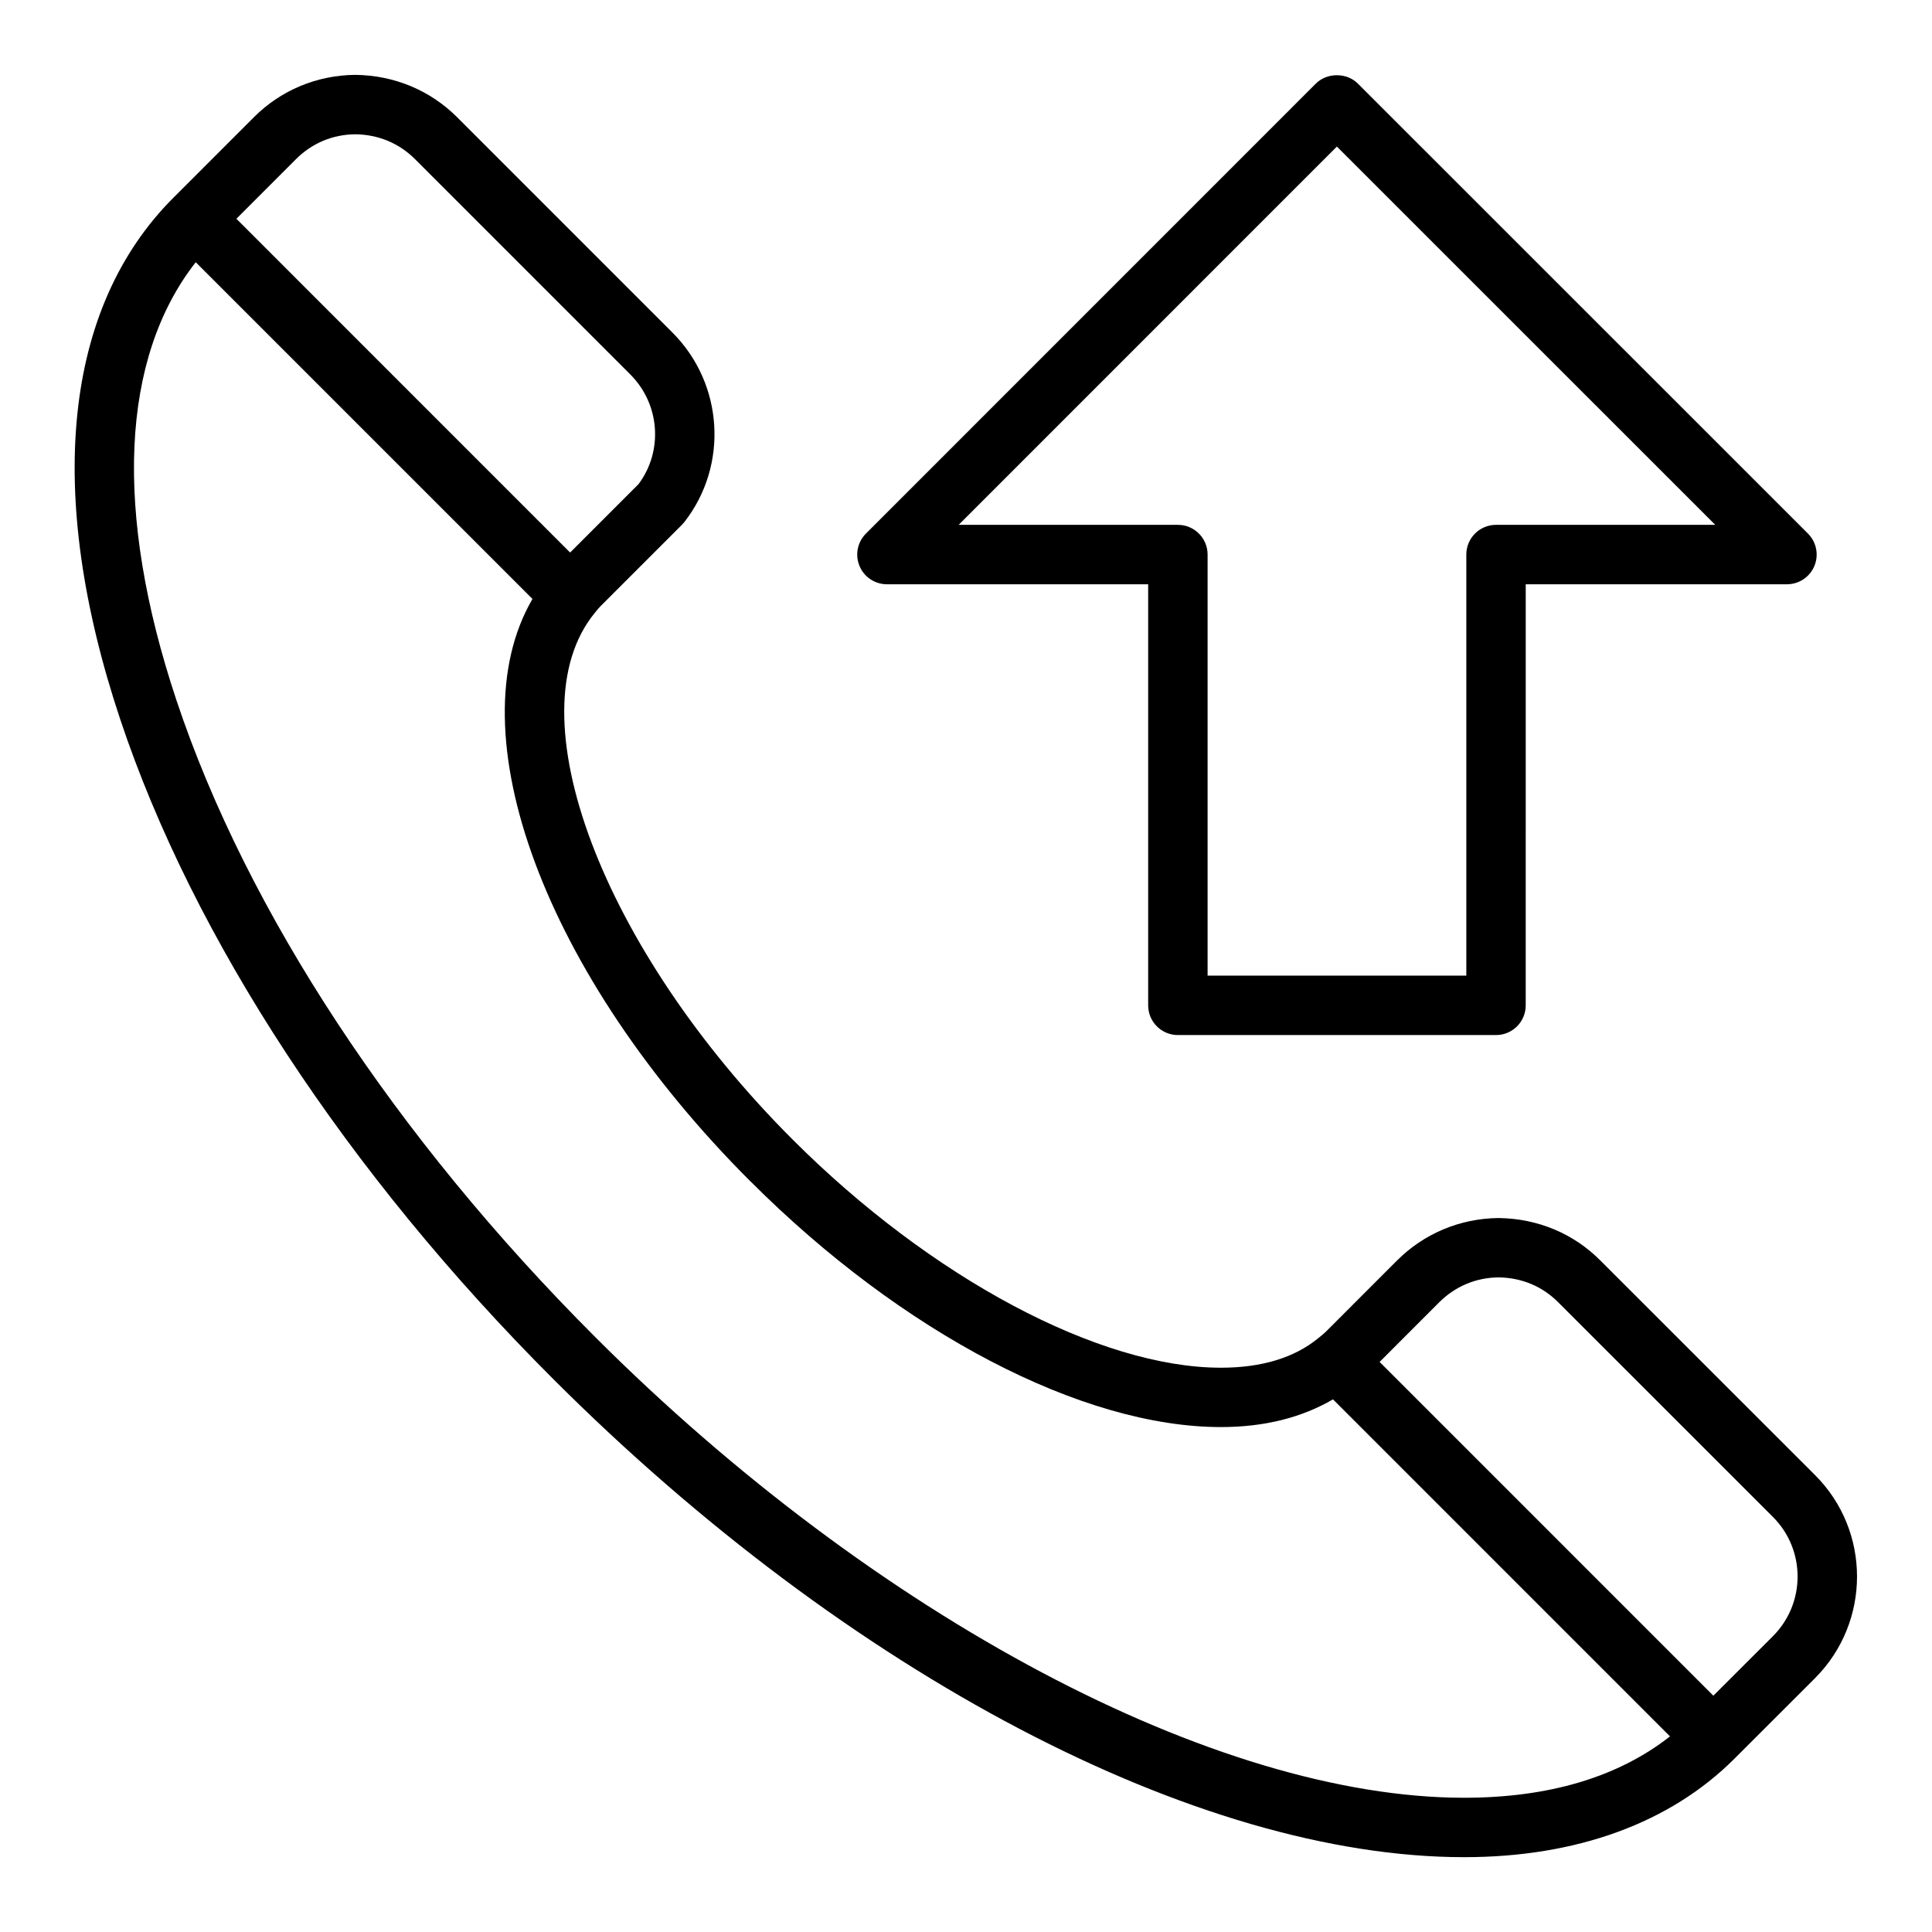
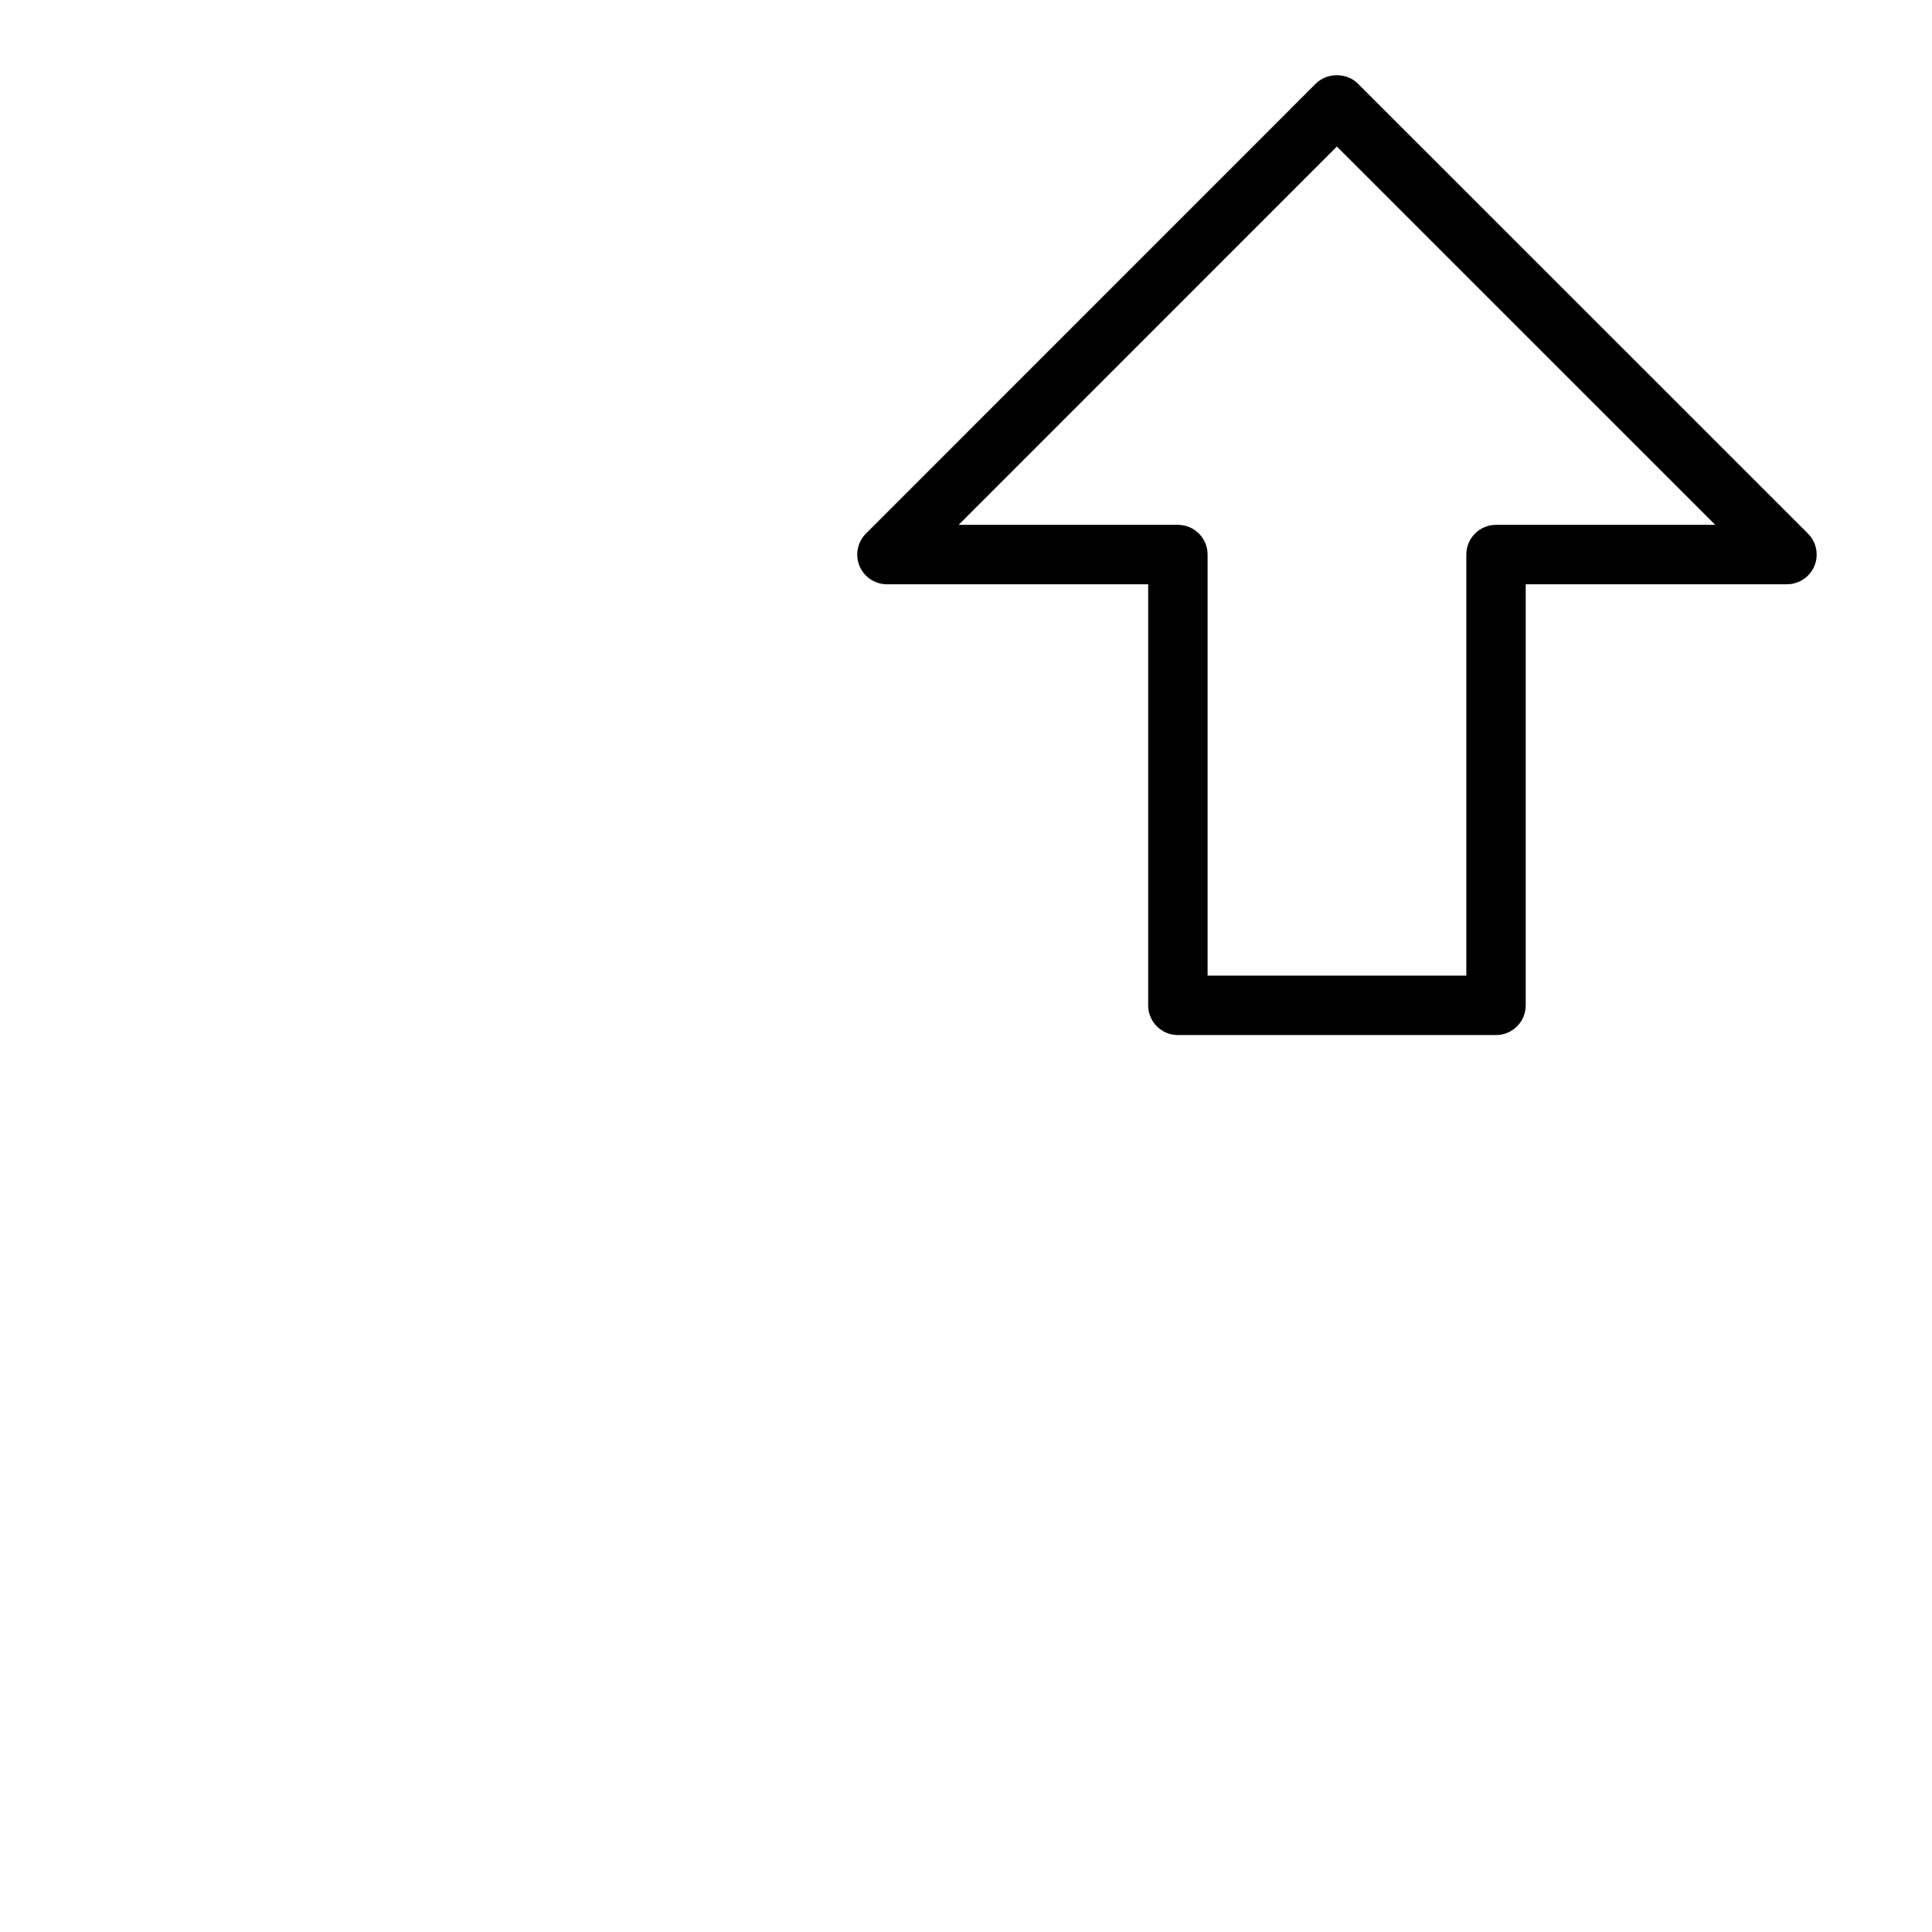
<svg xmlns="http://www.w3.org/2000/svg" fill="#000000" width="800px" height="800px" version="1.1" viewBox="144 144 512 512">
  <g>
-     <path d="m303.29 304.5 21.445-21.445c0.227-0.227 0.449-0.473 0.645-0.723 11.738-15.074 10.367-36.668-3.188-50.215l-57.039-57.047c-7.141-7.129-16.668-11.117-27.004-11.23-10.188 0.094-19.727 4.078-26.867 11.227l-21.34 21.344c-29.094 29.094-34.102 78.168-14.098 138.17 19.391 58.168 60.141 120.27 114.75 174.86 78.176 78.172 170.67 126.73 241.4 126.73 29.789 0 54.562-9.02 71.637-26.086l21.371-21.355c14.84-14.863 14.84-39.016-0.008-53.828l-56.891-56.867c-7.094-7.133-16.617-11.125-27-11.242-10.164 0.109-19.695 4.094-26.852 11.234l-18.719 18.727c-0.676 0.676-1.426 1.266-2.211 1.906-6.336 5.18-14.996 7.801-25.75 7.801-32.234 0-76.793-23.734-113.52-60.473-50.516-50.484-74.148-112.95-52.477-139.5 0.551-0.684 1.086-1.359 1.715-1.98zm-80.875-118.3c4.266-4.277 9.762-6.559 15.719-6.613 6.117 0.062 11.617 2.356 15.879 6.613l57.039 57.047c7.84 7.84 8.746 20.254 2.172 29.047l-18.137 18.137-88.441-88.457zm318.68 296.32c6.141 0.07 11.629 2.356 15.863 6.613l56.906 56.891c8.691 8.691 8.691 22.852-0.008 31.566l-15.801 15.785-88.441-88.449 15.762-15.777c4.281-4.273 9.773-6.566 15.719-6.629zm-198.18-25.418c40.148 40.148 87.906 65.086 124.65 65.086 11.555 0 21.469-2.543 29.691-7.344l89.309 89.316c-13.766 10.793-32.074 16.262-54.574 16.262-65.691 0-156.07-47.934-230.27-122.11-52.914-52.91-92.32-112.82-110.95-168.71-16.656-49.965-14.754-90.75 5.102-116.11l89.238 89.238c-20.531 35.211 3.066 99.684 57.793 154.38z" />
    <path d="m456.15 418.3h84.309c4.352 0 7.871-3.527 7.871-7.871l0.004-111.59h69.227c3.18 0 6.062-1.922 7.273-4.856 1.219-2.945 0.543-6.328-1.707-8.582l-119.28-119.25c-2.953-2.953-8.18-2.953-11.133 0l-119.23 119.25c-2.25 2.25-2.93 5.637-1.707 8.582 1.211 2.945 4.094 4.856 7.273 4.856h69.227v111.59c0 4.344 3.519 7.871 7.871 7.871zm-58.094-135.21 100.23-100.25 100.27 100.25h-58.094c-4.352 0-7.871 3.527-7.871 7.871v111.59h-68.566v-111.59c0-4.344-3.519-7.871-7.871-7.871z" />
  </g>
</svg>